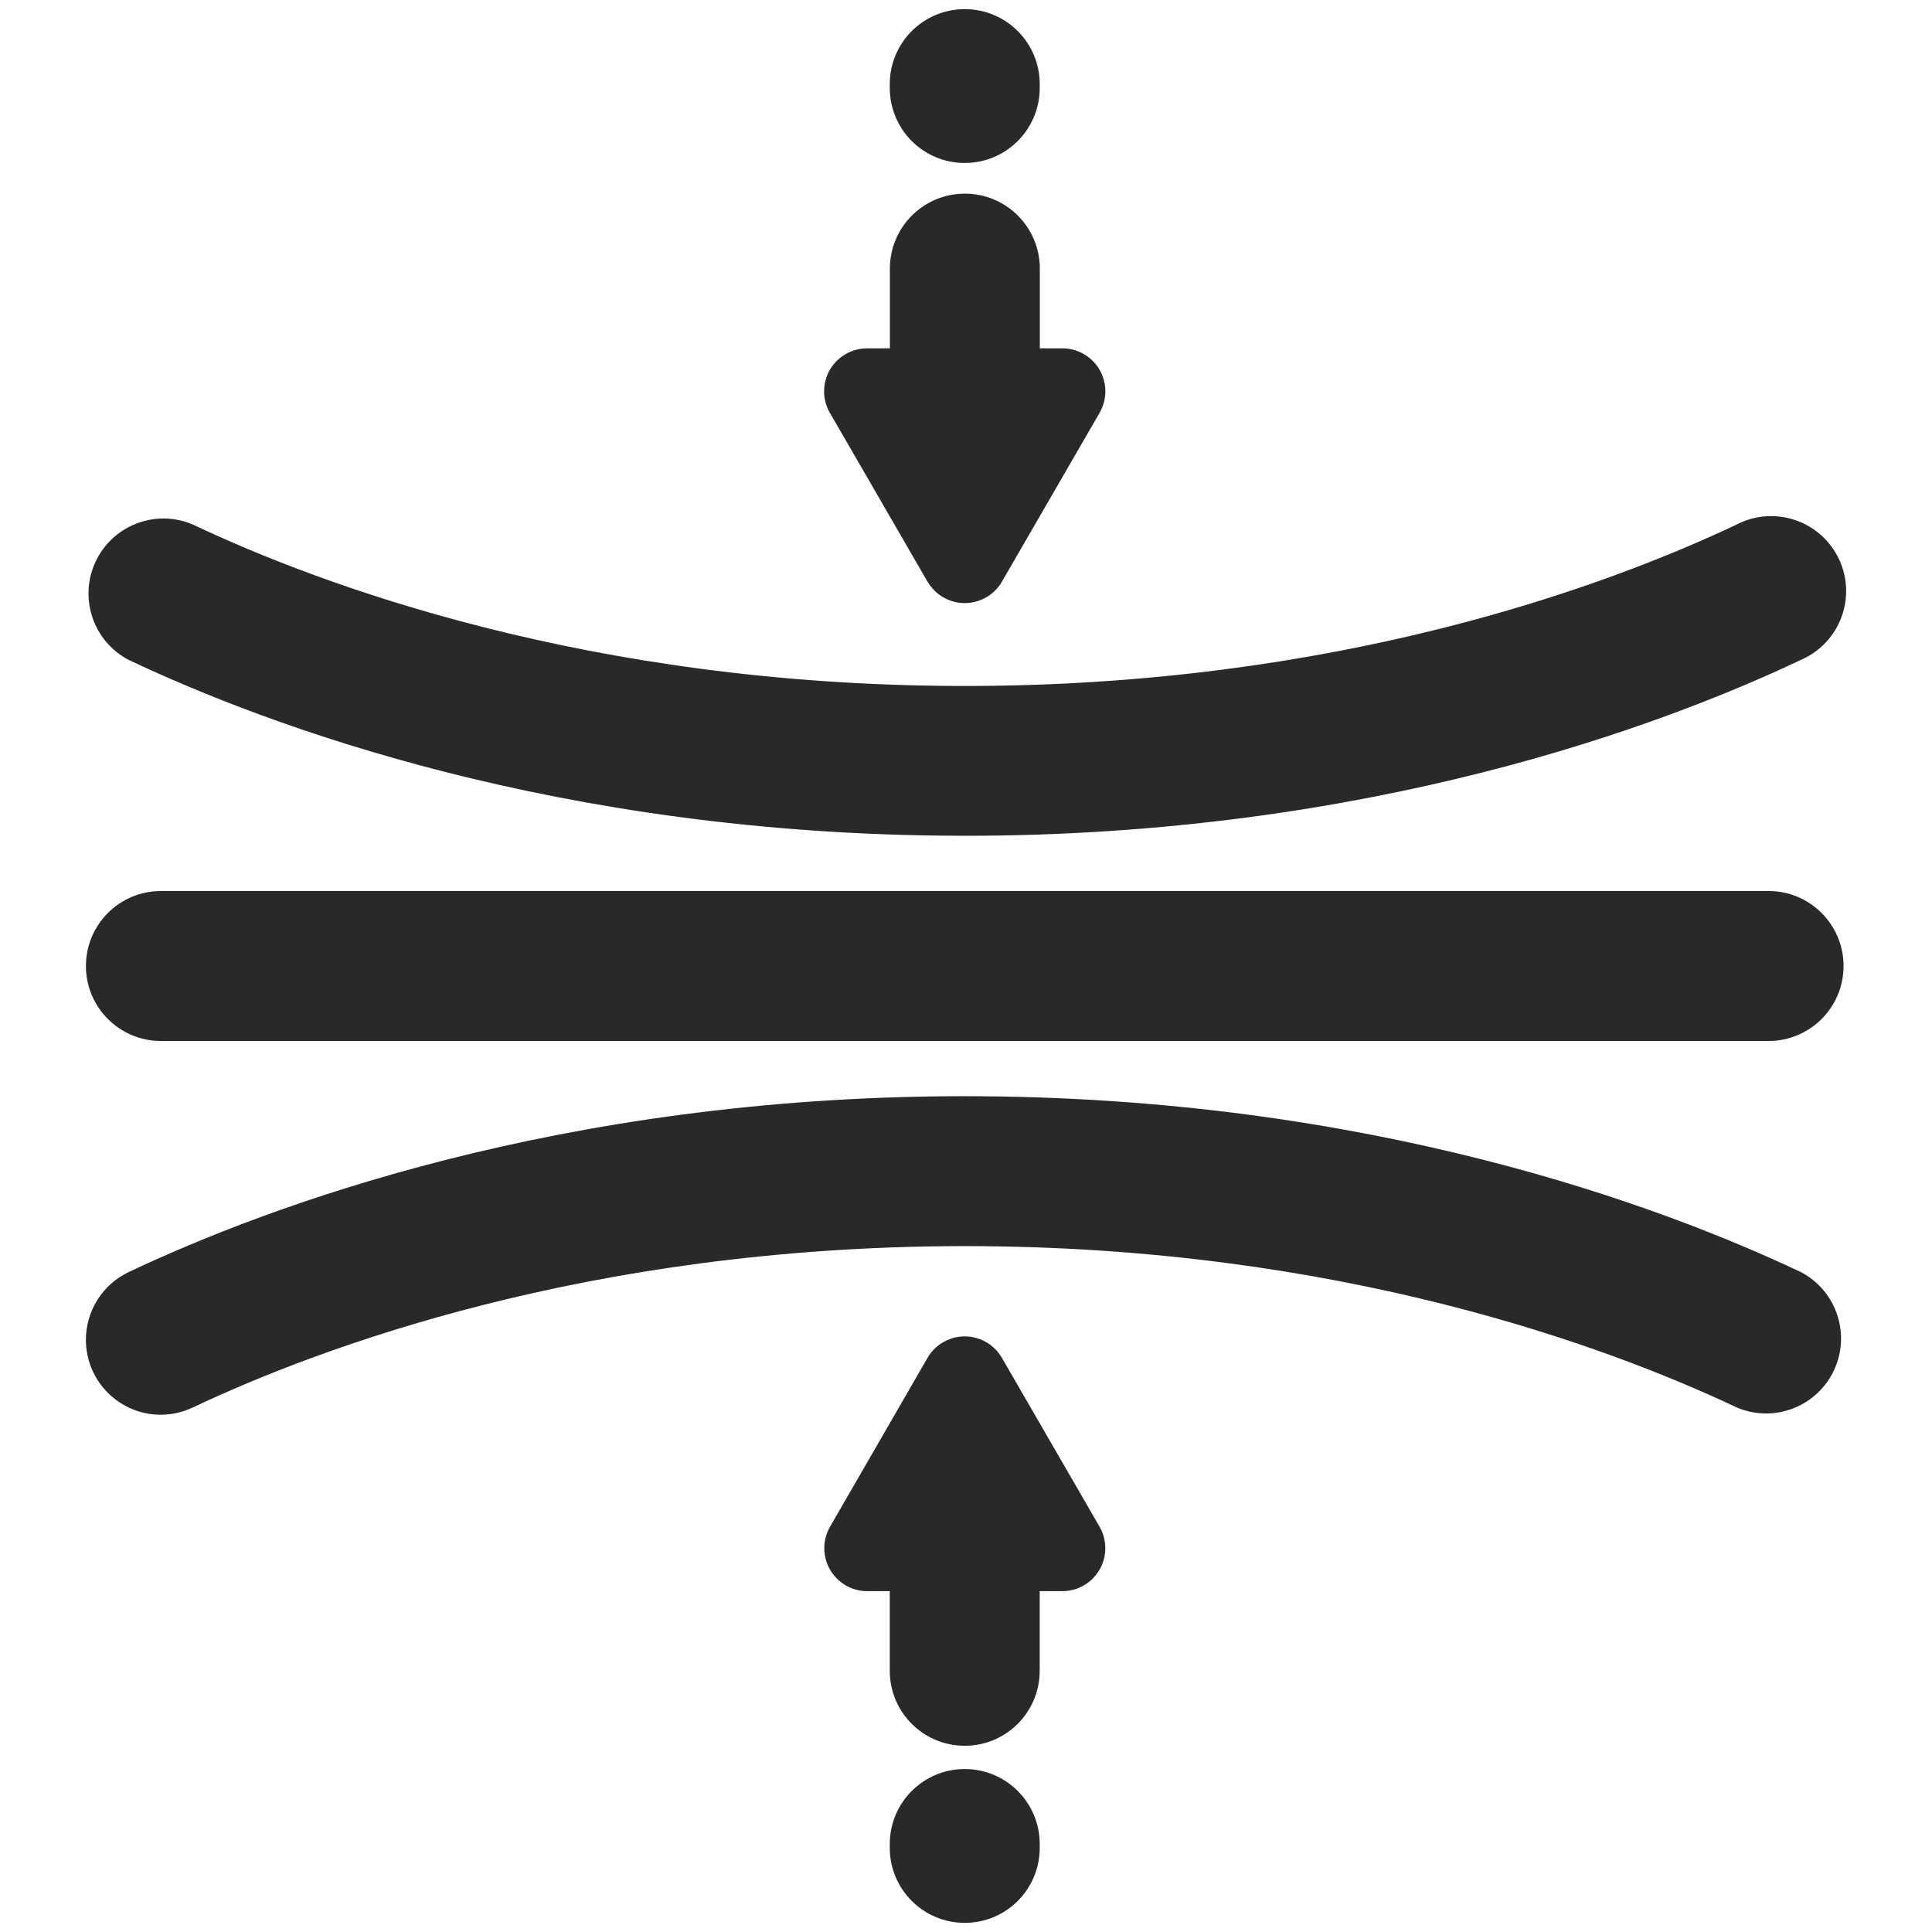
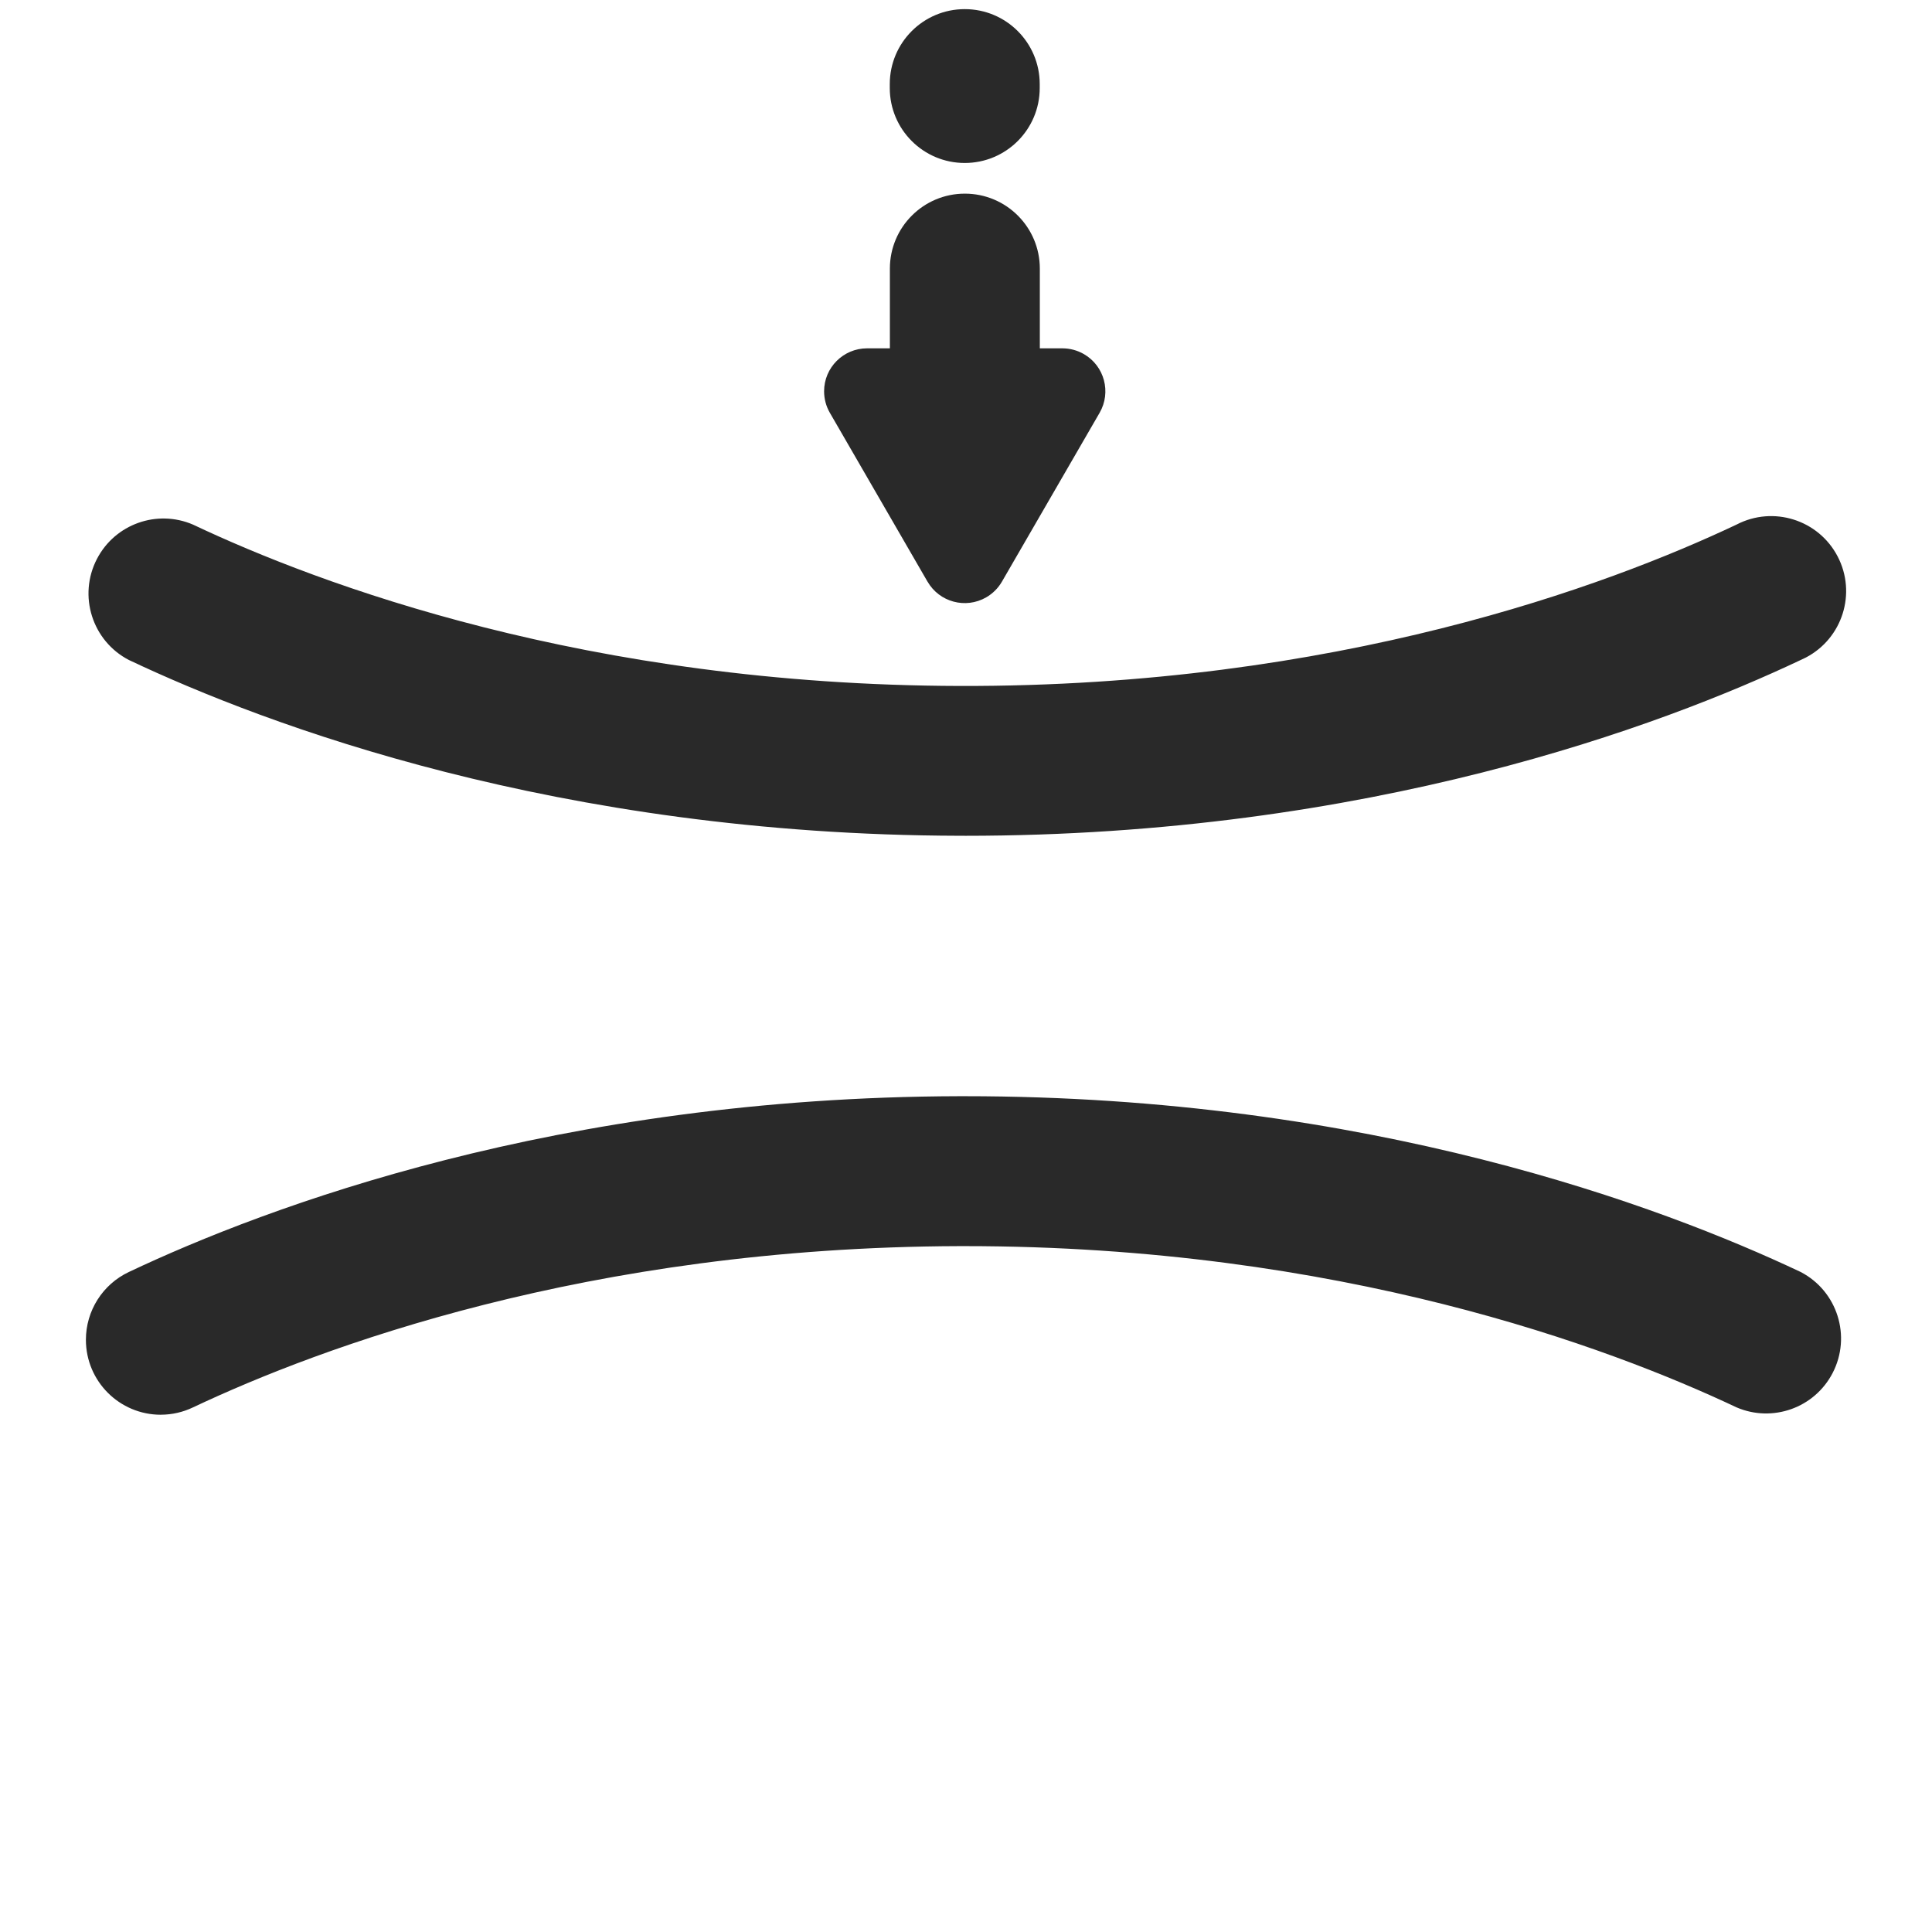
<svg xmlns="http://www.w3.org/2000/svg" id="Ebene_1" data-name="Ebene 1" viewBox="0 0 70.866 70.866">
  <defs>
    <style>
      .cls-1 {
        fill: #292929;
      }
    </style>
  </defs>
  <g id="_2_Resilience" data-name=" 2 Resilience">
    <path class="cls-1" d="m5.903,51.893c-1.519.002-2.751-1.228-2.752-2.747-.001-1.064.612-2.034,1.575-2.489,5.055-2.391,15.735-6.41,30.454-6.448h.208c14.814,0,25.558,4.035,30.662,6.448,1.347.701,1.87,2.362,1.169,3.709-.664,1.276-2.199,1.824-3.521,1.257-4.682-2.211-14.57-5.915-28.309-5.915h-.195c-13.649.04-23.473,3.722-28.114,5.915-.367.176-.768.268-1.175.269h0Z" />
    <path class="cls-1" d="m35.387,30.656h-.206c-14.72-.037-25.4-4.056-30.455-6.448-1.347-.701-1.87-2.362-1.169-3.709.664-1.276,2.199-1.824,3.521-1.257,4.641,2.196,14.471,5.884,28.117,5.919,13.836.037,23.797-3.694,28.501-5.919,1.347-.701,3.007-.178,3.709,1.169s.178,3.007-1.169,3.709c-.061.032-.124.062-.187.089-5.101,2.413-15.848,6.448-30.662,6.448h0Z" />
-     <path class="cls-1" d="m5.902,38.183c-1.519,0-2.75-1.231-2.75-2.75s1.231-2.75,2.75-2.75h58.97c1.519,0,2.75,1.231,2.75,2.75s-1.231,2.75-2.75,2.75H5.902Z" />
    <path class="cls-1" d="m34.021,21.333c.435.754,1.398,1.013,2.153.578.24-.139.44-.338.578-.578l3.582-6.192c.435-.754.177-1.718-.577-2.153-.24-.138-.512-.211-.789-.211h-.827v-2.924c0-1.519-1.231-2.75-2.75-2.75s-2.75,1.231-2.75,2.75v2.924h-.838c-.87.001-1.576.707-1.575,1.577 0.0.276.073.548.211.787l3.581,6.192Z" />
    <path class="cls-1" d="m35.387,5.978c1.519,0,2.75-1.231,2.75-2.75h0v-.143c0-1.519-1.231-2.75-2.75-2.75s-2.75,1.231-2.75,2.75v.143c0,1.519,1.231,2.75,2.75,2.75h0Z" />
-     <path class="cls-1" d="m36.752,49.808c-.435-.754-1.398-1.013-2.153-.578-.24.139-.44.338-.578.578l-3.575,6.192c-.435.754-.177,1.718.577,2.153.239.138.511.211.787.211h.827v2.924c.001,1.519,1.233,2.749,2.752,2.747,1.517-.001,2.746-1.231,2.747-2.747v-2.924h.832c.87-.001,1.576-.707,1.575-1.577-0-.276-.073-.548-.211-.787l-3.581-6.192Z" />
-     <path class="cls-1" d="m35.387,64.888c-1.519,0-2.75,1.231-2.75,2.75h0v.143c0,1.519,1.231,2.75,2.75,2.75s2.75-1.231,2.75-2.75h0v-.143c0-1.519-1.231-2.75-2.75-2.75h0Z" />
  </g>
</svg>